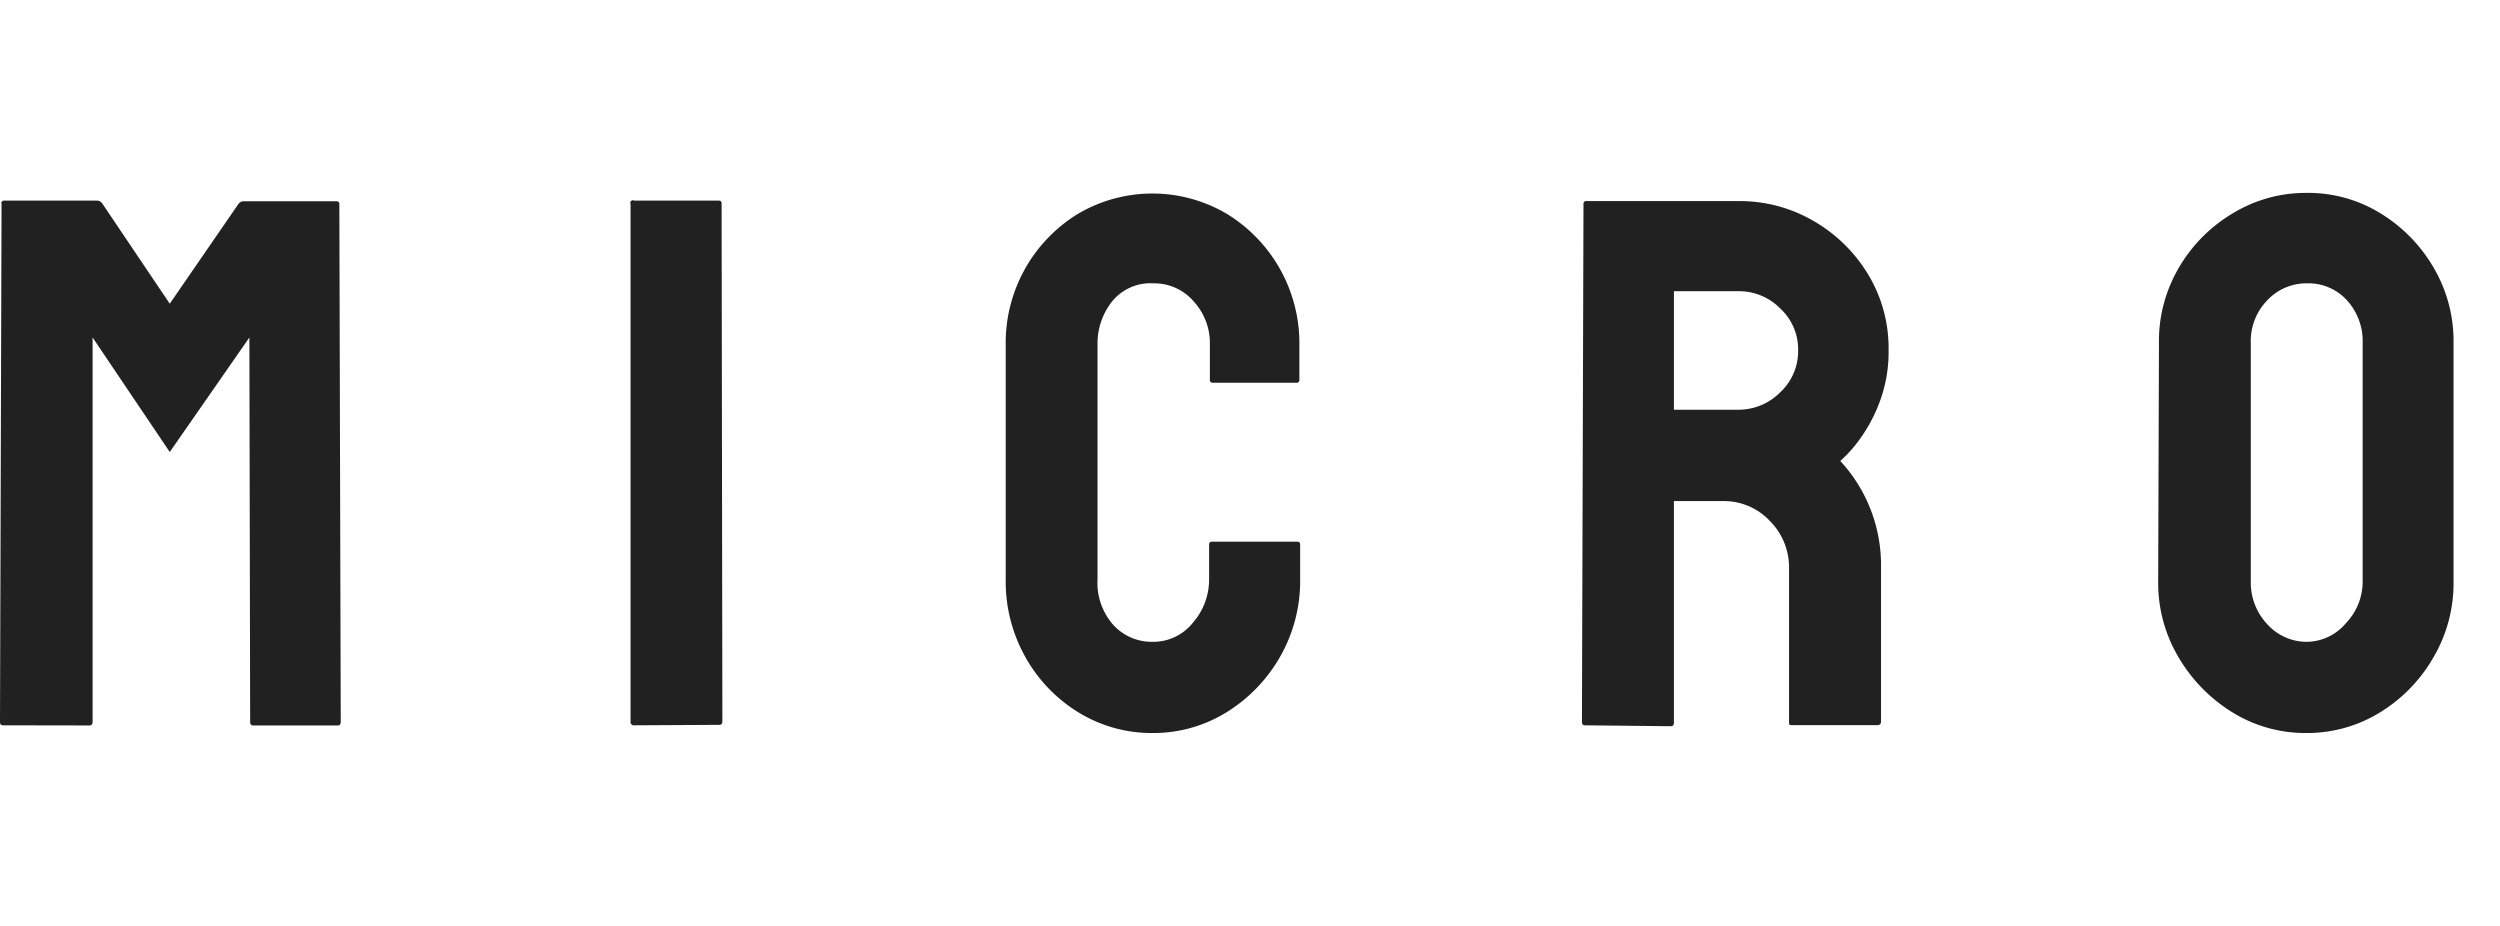
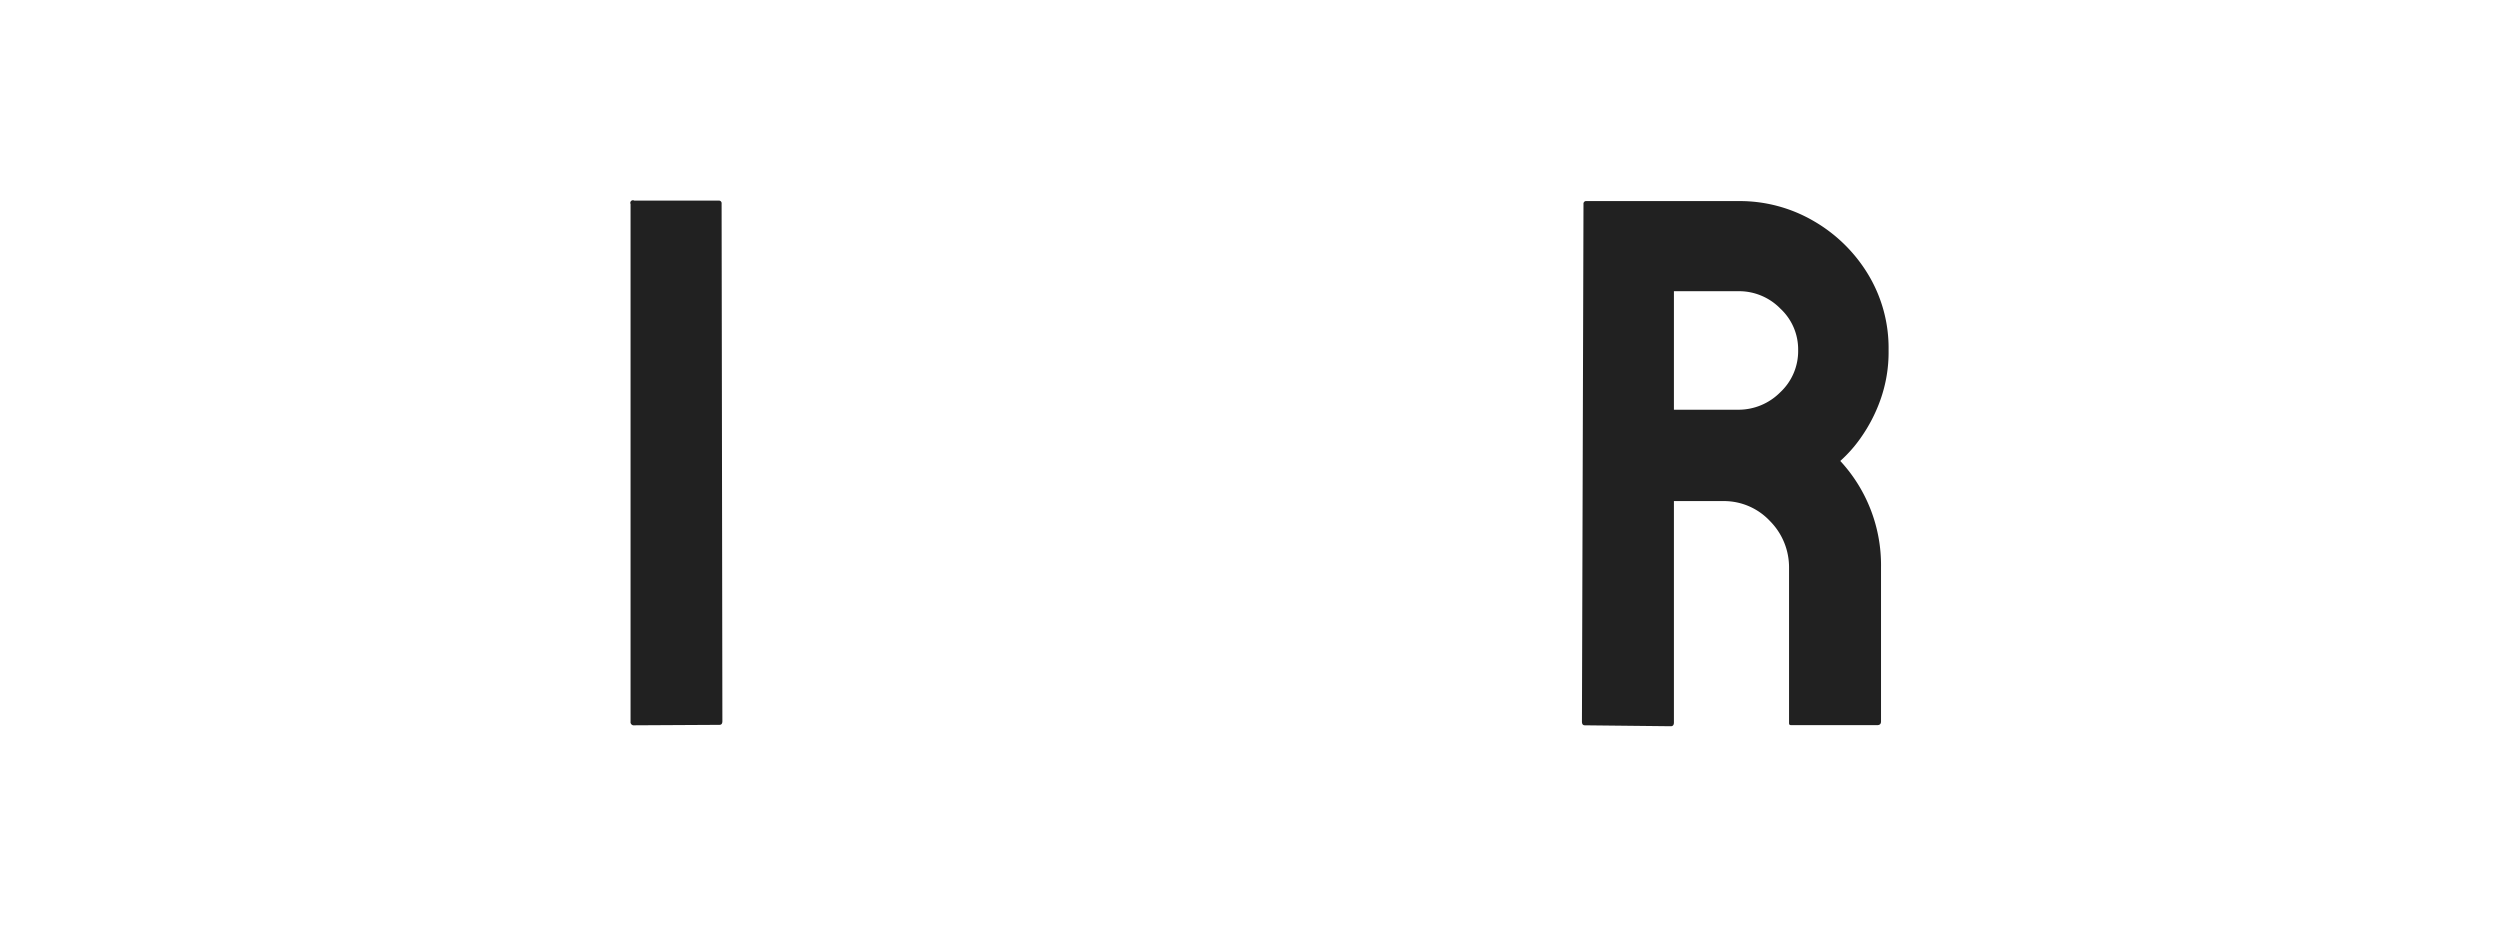
<svg xmlns="http://www.w3.org/2000/svg" width="162" height="60" viewBox="0 0 162 60">
-   <path fill="#212121" d="M.19,47C.06,47,0,46.93,0,46.77L.1,13.23A.17.17,0,0,1,.29,13h6a.42.42,0,0,1,.34.19L11,19.68l4.44-6.45a.43.43,0,0,1,.35-.19h6c.13,0,.2.06.2.19l.09,33.54c0,.16-.06.24-.19.24H16.4c-.13,0-.19-.08-.19-.24l-.05-24.9L11,29.29,6,21.87l0,24.9c0,.16-.07.24-.2.24Z" />
  <path fill="#212121" d="M41.1,47a.21.21,0,0,1-.24-.24l0-33.54A.17.17,0,0,1,41.1,13h5.47a.17.17,0,0,1,.19.19l.05,33.54c0,.16-.06.24-.19.24Z" />
-   <path fill="#212121" d="M74.73,47.5a9.07,9.07,0,0,1-4.85-1.34,9.79,9.79,0,0,1-3.44-3.59,10,10,0,0,1-1.27-5l0-15.23a9.8,9.8,0,0,1,4.66-8.47,9.49,9.49,0,0,1,9.69,0,9.83,9.83,0,0,1,4.68,8.49v2.25a.17.17,0,0,1-.19.19H78.59a.17.17,0,0,1-.19-.19V22.31a4,4,0,0,0-1.05-2.78,3.37,3.37,0,0,0-2.62-1.17,3.2,3.2,0,0,0-2.68,1.19,4.38,4.38,0,0,0-.93,2.76V37.54a4.11,4.11,0,0,0,1,2.93,3.37,3.37,0,0,0,2.56,1.12,3.28,3.28,0,0,0,2.62-1.24,4.25,4.25,0,0,0,1.05-2.81V35.3c0-.13.06-.2.19-.2h5.52c.13,0,.19.07.19.2v2.24a9.91,9.91,0,0,1-1.29,5,10.12,10.12,0,0,1-3.44,3.59A9,9,0,0,1,74.73,47.5Z" />
  <path fill="#212121" d="M102.7,47c-.13,0-.19-.08-.19-.24l.1-33.54a.17.17,0,0,1,.19-.19h9.86a9.5,9.5,0,0,1,4.86,1.29,9.89,9.89,0,0,1,3.54,3.47,9.22,9.22,0,0,1,1.32,4.9,9.19,9.19,0,0,1-.54,3.25,10.14,10.14,0,0,1-1.27,2.44,8.67,8.67,0,0,1-1.32,1.49,9.93,9.93,0,0,1,2.64,6.88l0,10c0,.16-.08.24-.25.24h-5.51c-.13,0-.2,0-.2-.14V36.76a4.25,4.25,0,0,0-1.24-3,4.08,4.08,0,0,0-3-1.29h-3.22l0,14.35c0,.16-.07.24-.2.24Zm5.77-20.45h4.19a3.81,3.81,0,0,0,2.69-1.12,3.65,3.65,0,0,0,1.17-2.74A3.6,3.6,0,0,0,115.37,20a3.74,3.74,0,0,0-2.71-1.13h-4.19Z" />
-   <path fill="#212121" d="M149.47,47.5a9,9,0,0,1-4.81-1.34,10.29,10.29,0,0,1-3.49-3.57,9.4,9.4,0,0,1-1.32-4.9l.05-15.48a9.38,9.38,0,0,1,1.3-4.88,9.86,9.86,0,0,1,3.49-3.51,9.08,9.08,0,0,1,4.78-1.32,8.93,8.93,0,0,1,4.78,1.32,10,10,0,0,1,3.44,3.51,9.38,9.38,0,0,1,1.3,4.88l0,15.48a9.48,9.48,0,0,1-1.3,4.9,10,10,0,0,1-3.46,3.57A9,9,0,0,1,149.47,47.5Zm0-5.91A3.35,3.35,0,0,0,152,40.4a3.91,3.91,0,0,0,1.1-2.71l0-15.48a3.92,3.92,0,0,0-1-2.73,3.36,3.36,0,0,0-2.59-1.12,3.47,3.47,0,0,0-2.59,1.1,3.79,3.79,0,0,0-1.07,2.75V37.69a3.94,3.94,0,0,0,1.07,2.76A3.44,3.44,0,0,0,149.47,41.59Z" />
</svg>